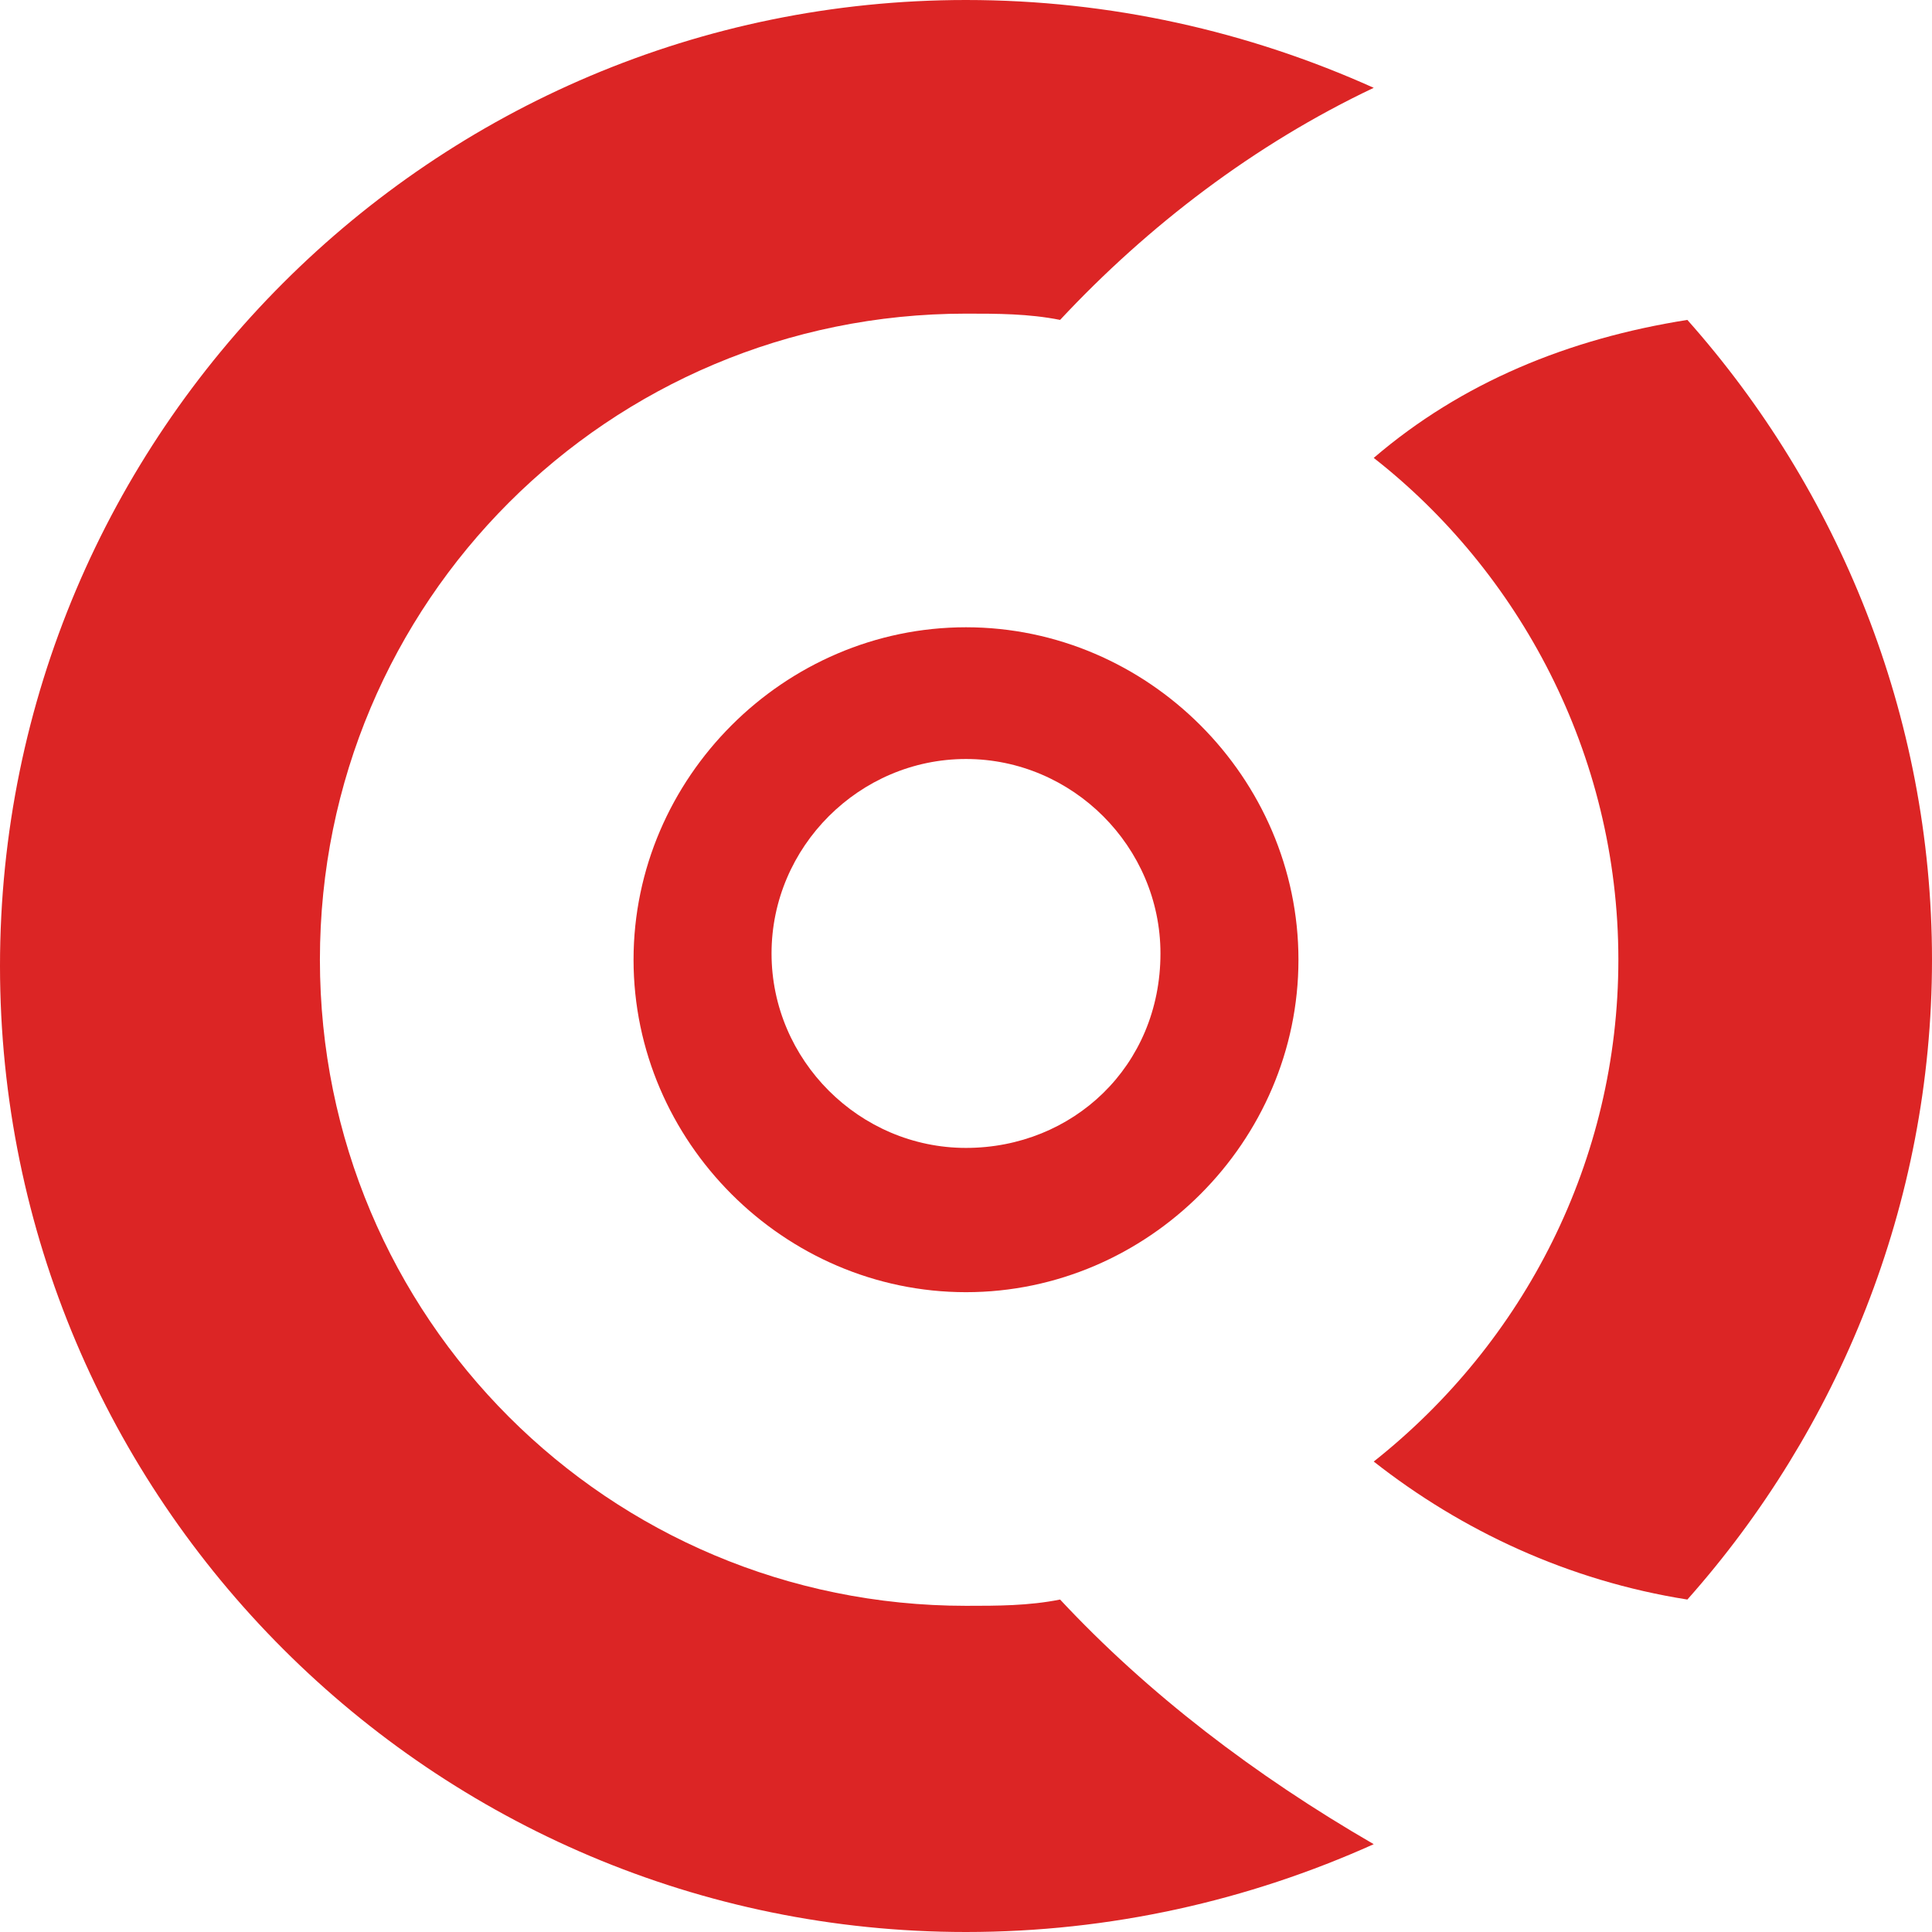
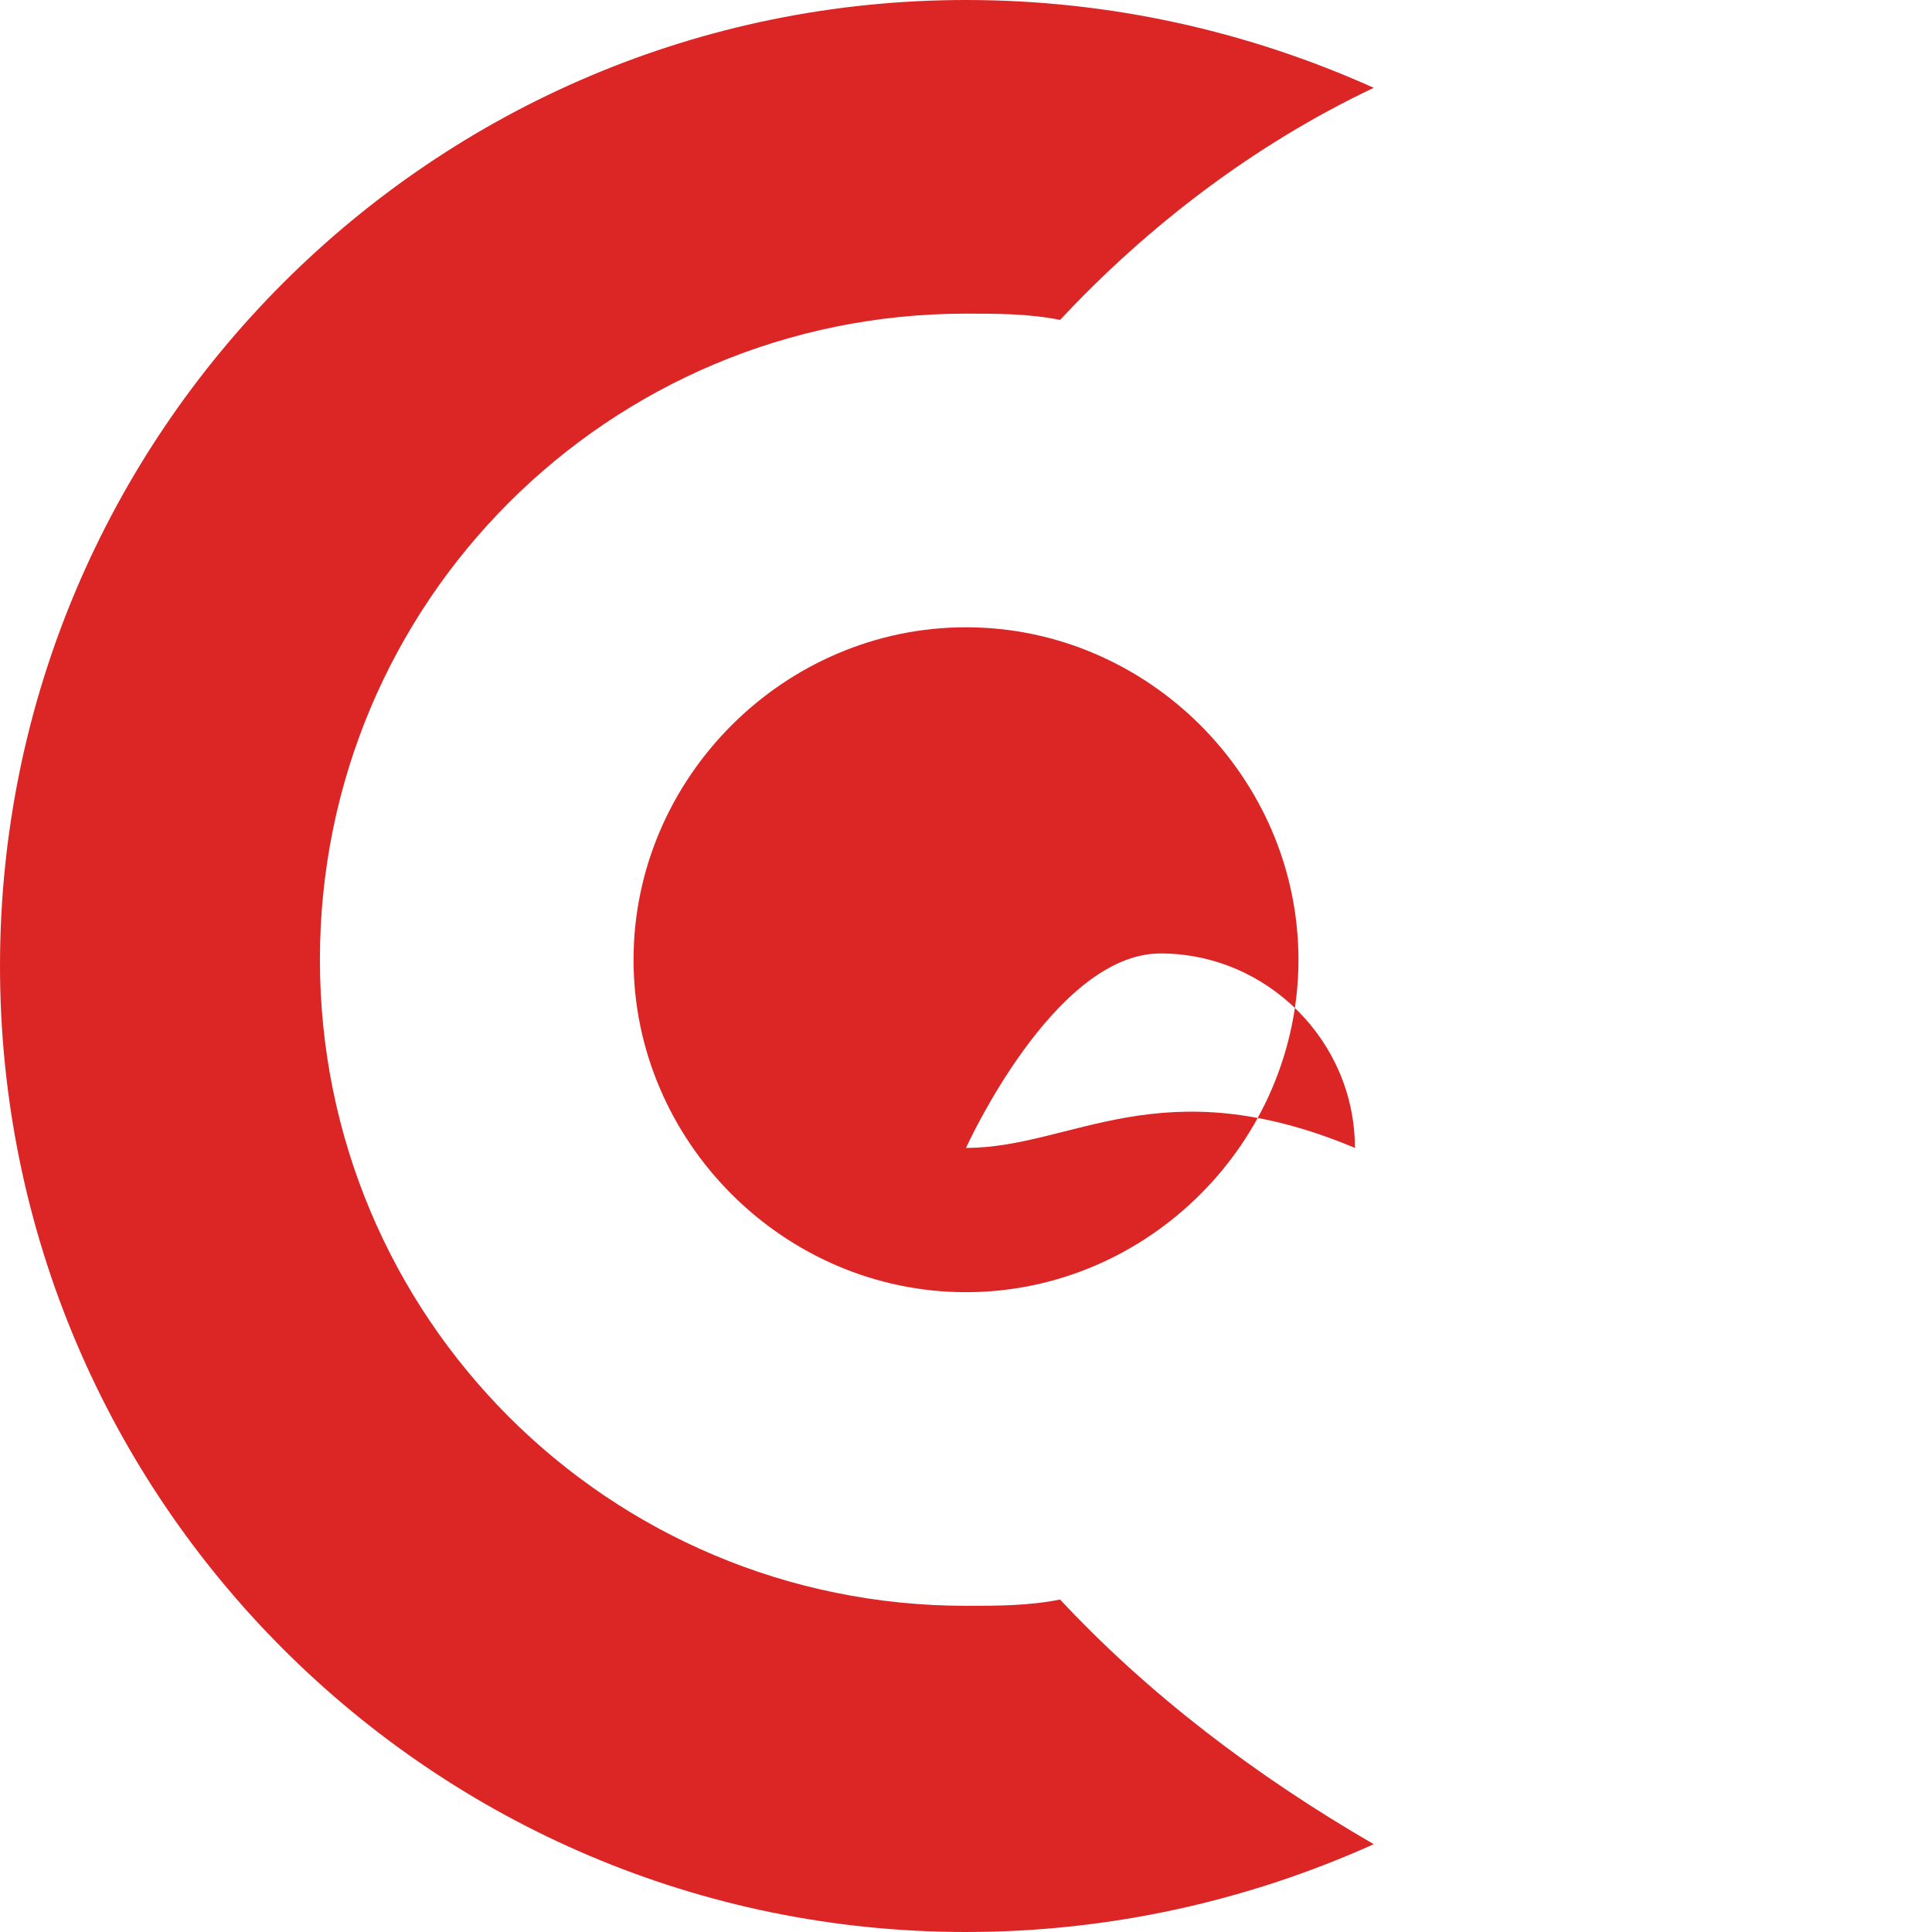
<svg xmlns="http://www.w3.org/2000/svg" version="1.1" id="Слой_1" x="0px" y="0px" width="30.8px" height="30.8px" viewBox="0 0 30.8 30.8" style="enable-background:new 0 0 30.8 30.8;" xml:space="preserve">
  <style type="text/css"> .st0{fill:#DC2525;} </style>
  <g>
    <path class="st0" d="M16.9,25.5c-0.5,0.1-1,0.1-1.5,0.1C9.7,25.6,5.1,21,5.1,15.3S9.7,5,15.4,5c0.5,0,1,0,1.5,0.1 c1.4-1.5,3.1-2.8,5-3.7c-2-0.9-4.2-1.4-6.5-1.4C6.9,0,0,6.9,0,15.4s6.9,15.4,15.4,15.4c2.3,0,4.5-0.5,6.5-1.4 C20,28.3,18.3,27,16.9,25.5" />
-     <path class="st0" d="M25.8,15.3c0,3.2-1.5,6.1-3.9,8c1.4,1.1,3.1,1.9,5,2.2c2.4-2.7,3.9-6.3,3.9-10.2s-1.5-7.5-3.9-10.2 c-1.9,0.3-3.6,1-5,2.2C24.2,9.1,25.8,12,25.8,15.3" />
-     <path class="st0" d="M15.4,10c-2.9,0-5.3,2.4-5.3,5.3s2.4,5.3,5.3,5.3c2.9,0,5.3-2.4,5.3-5.3S18.3,10,15.4,10 M15.4,18.3 c-1.7,0-3.1-1.4-3.1-3.1s1.4-3.1,3.1-3.1c1.7,0,3.1,1.4,3.1,3.1C18.5,17,17.1,18.3,15.4,18.3" />
+     <path class="st0" d="M15.4,10c-2.9,0-5.3,2.4-5.3,5.3s2.4,5.3,5.3,5.3c2.9,0,5.3-2.4,5.3-5.3S18.3,10,15.4,10 M15.4,18.3 s1.4-3.1,3.1-3.1c1.7,0,3.1,1.4,3.1,3.1C18.5,17,17.1,18.3,15.4,18.3" />
  </g>
</svg>